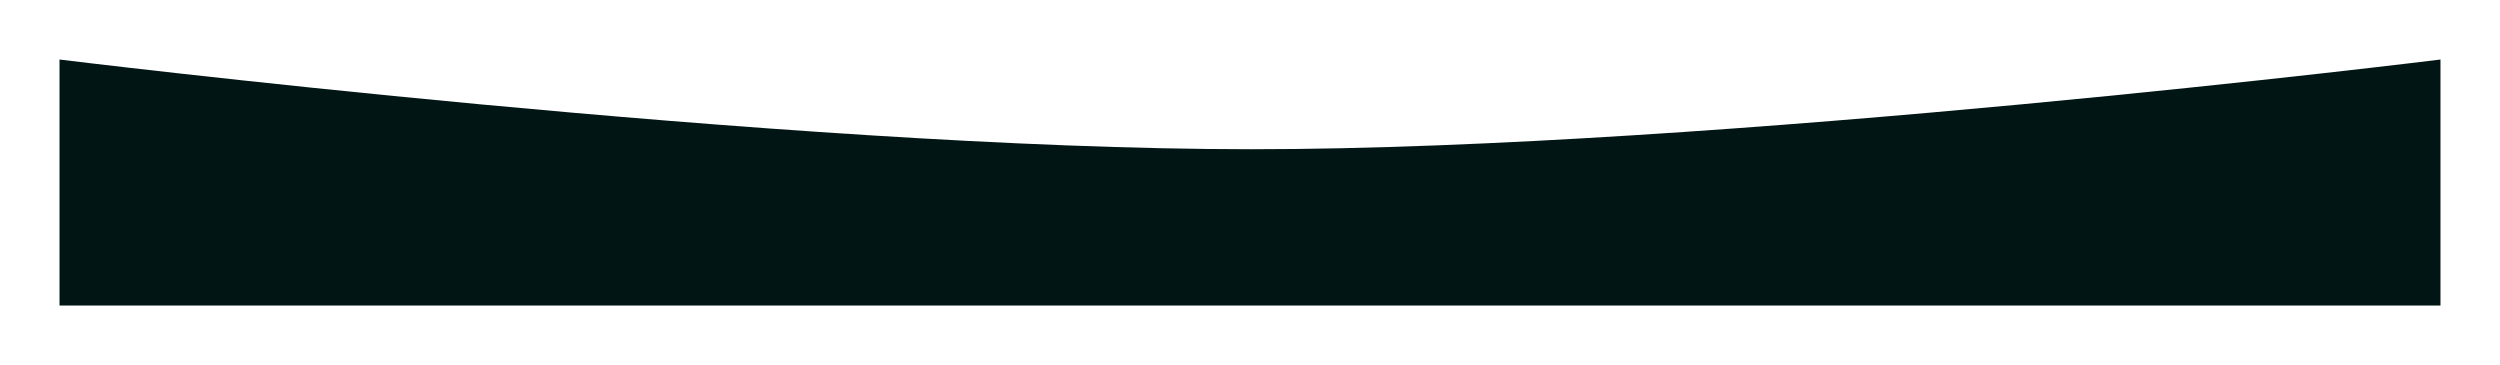
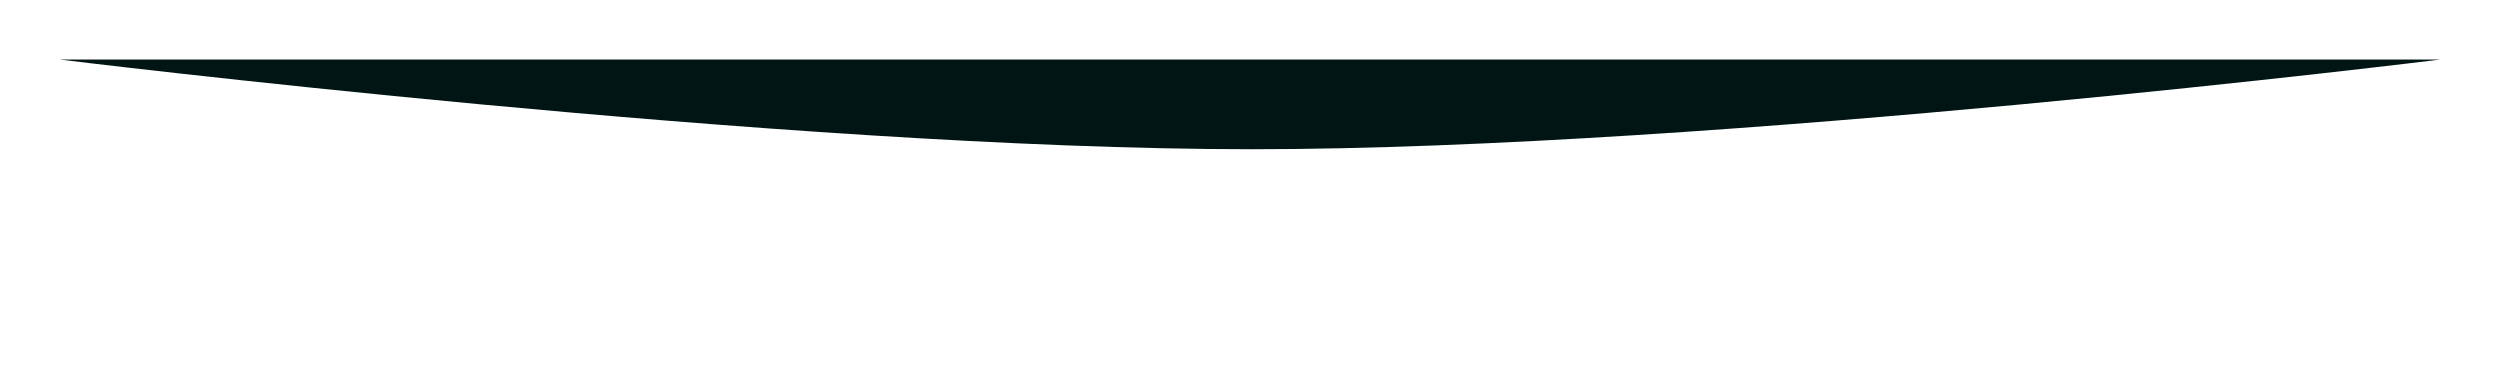
<svg xmlns="http://www.w3.org/2000/svg" width="1260" height="184" viewBox="0 0 1260 184" fill="none">
  <g filter="url(#filter0_f_402_12038)">
-     <path d="M30 30C30 30 395.581 75.183 630.491 75.216C865.779 75.248 1230 30 1230 30V154H30V30Z" fill="#011514" />
+     <path d="M30 30C30 30 395.581 75.183 630.491 75.216C865.779 75.248 1230 30 1230 30V154V30Z" fill="#011514" />
  </g>
  <defs>
    <filter id="filter0_f_402_12038" x="0" y="0" width="1260" height="184" filterUnits="userSpaceOnUse" color-interpolation-filters="sRGB">
      <feFlood flood-opacity="0" result="BackgroundImageFix" />
      <feBlend mode="normal" in="SourceGraphic" in2="BackgroundImageFix" result="shape" />
      <feGaussianBlur stdDeviation="15" result="effect1_foregroundBlur_402_12038" />
    </filter>
  </defs>
</svg>